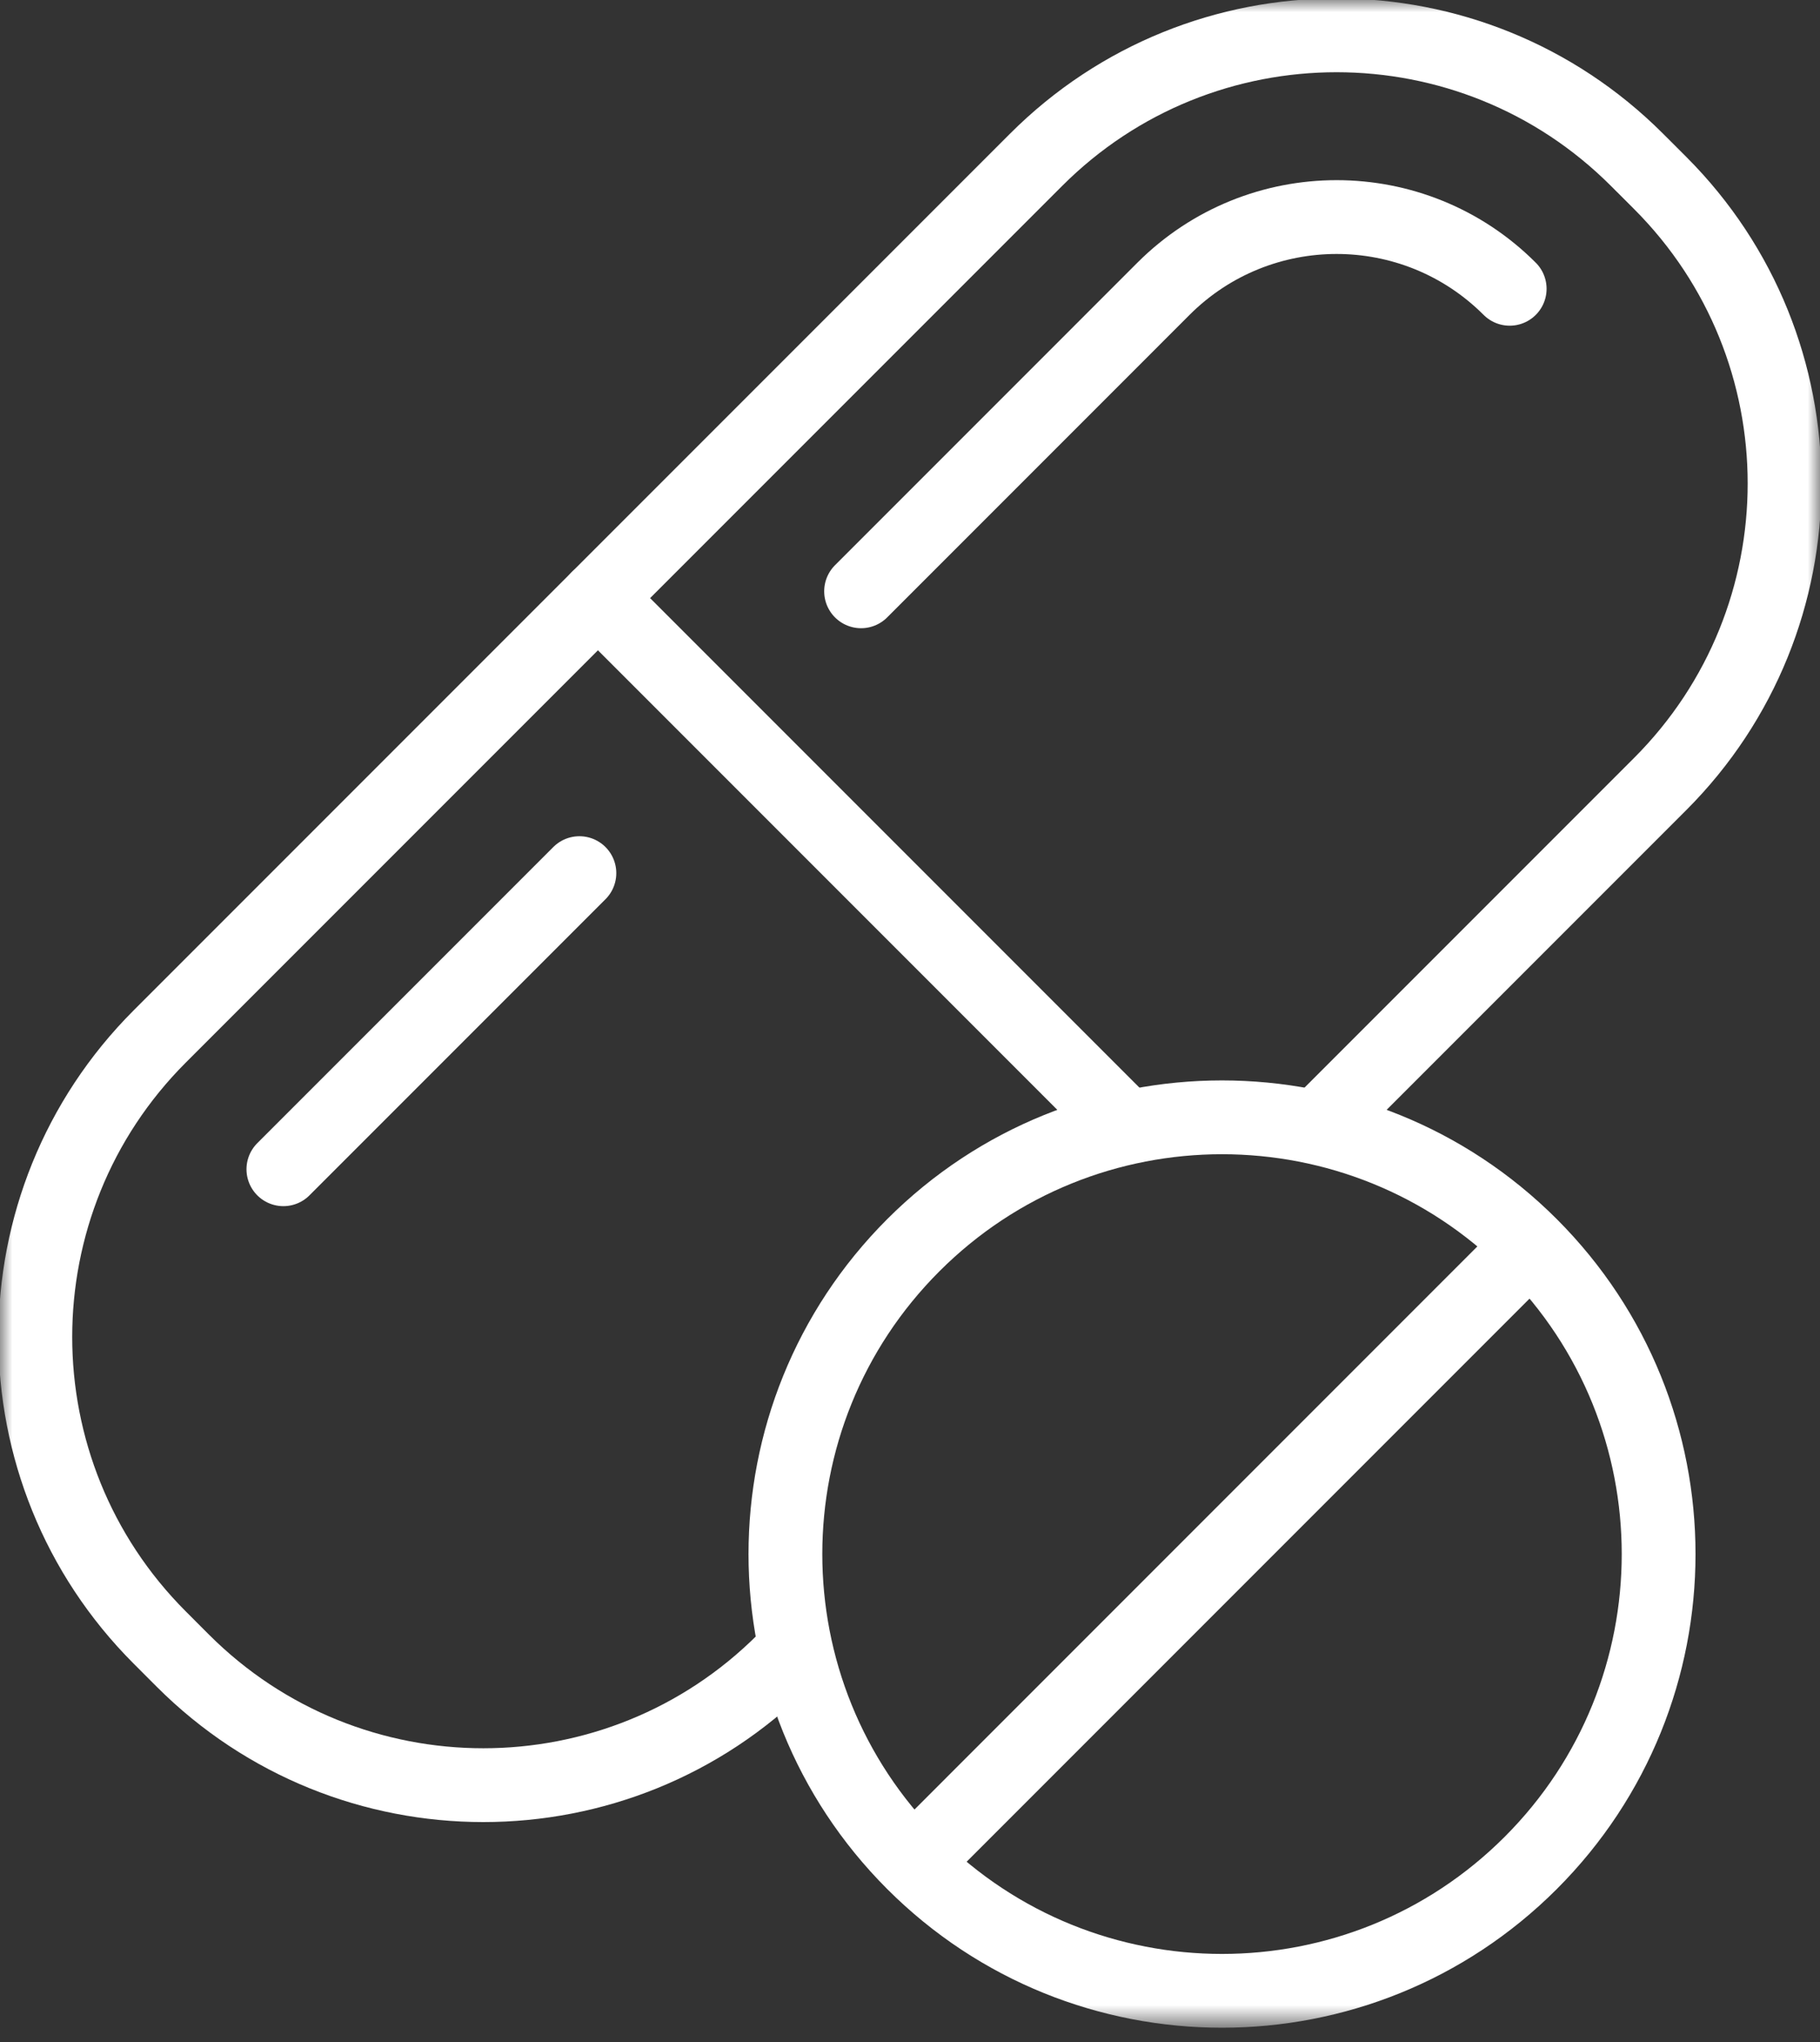
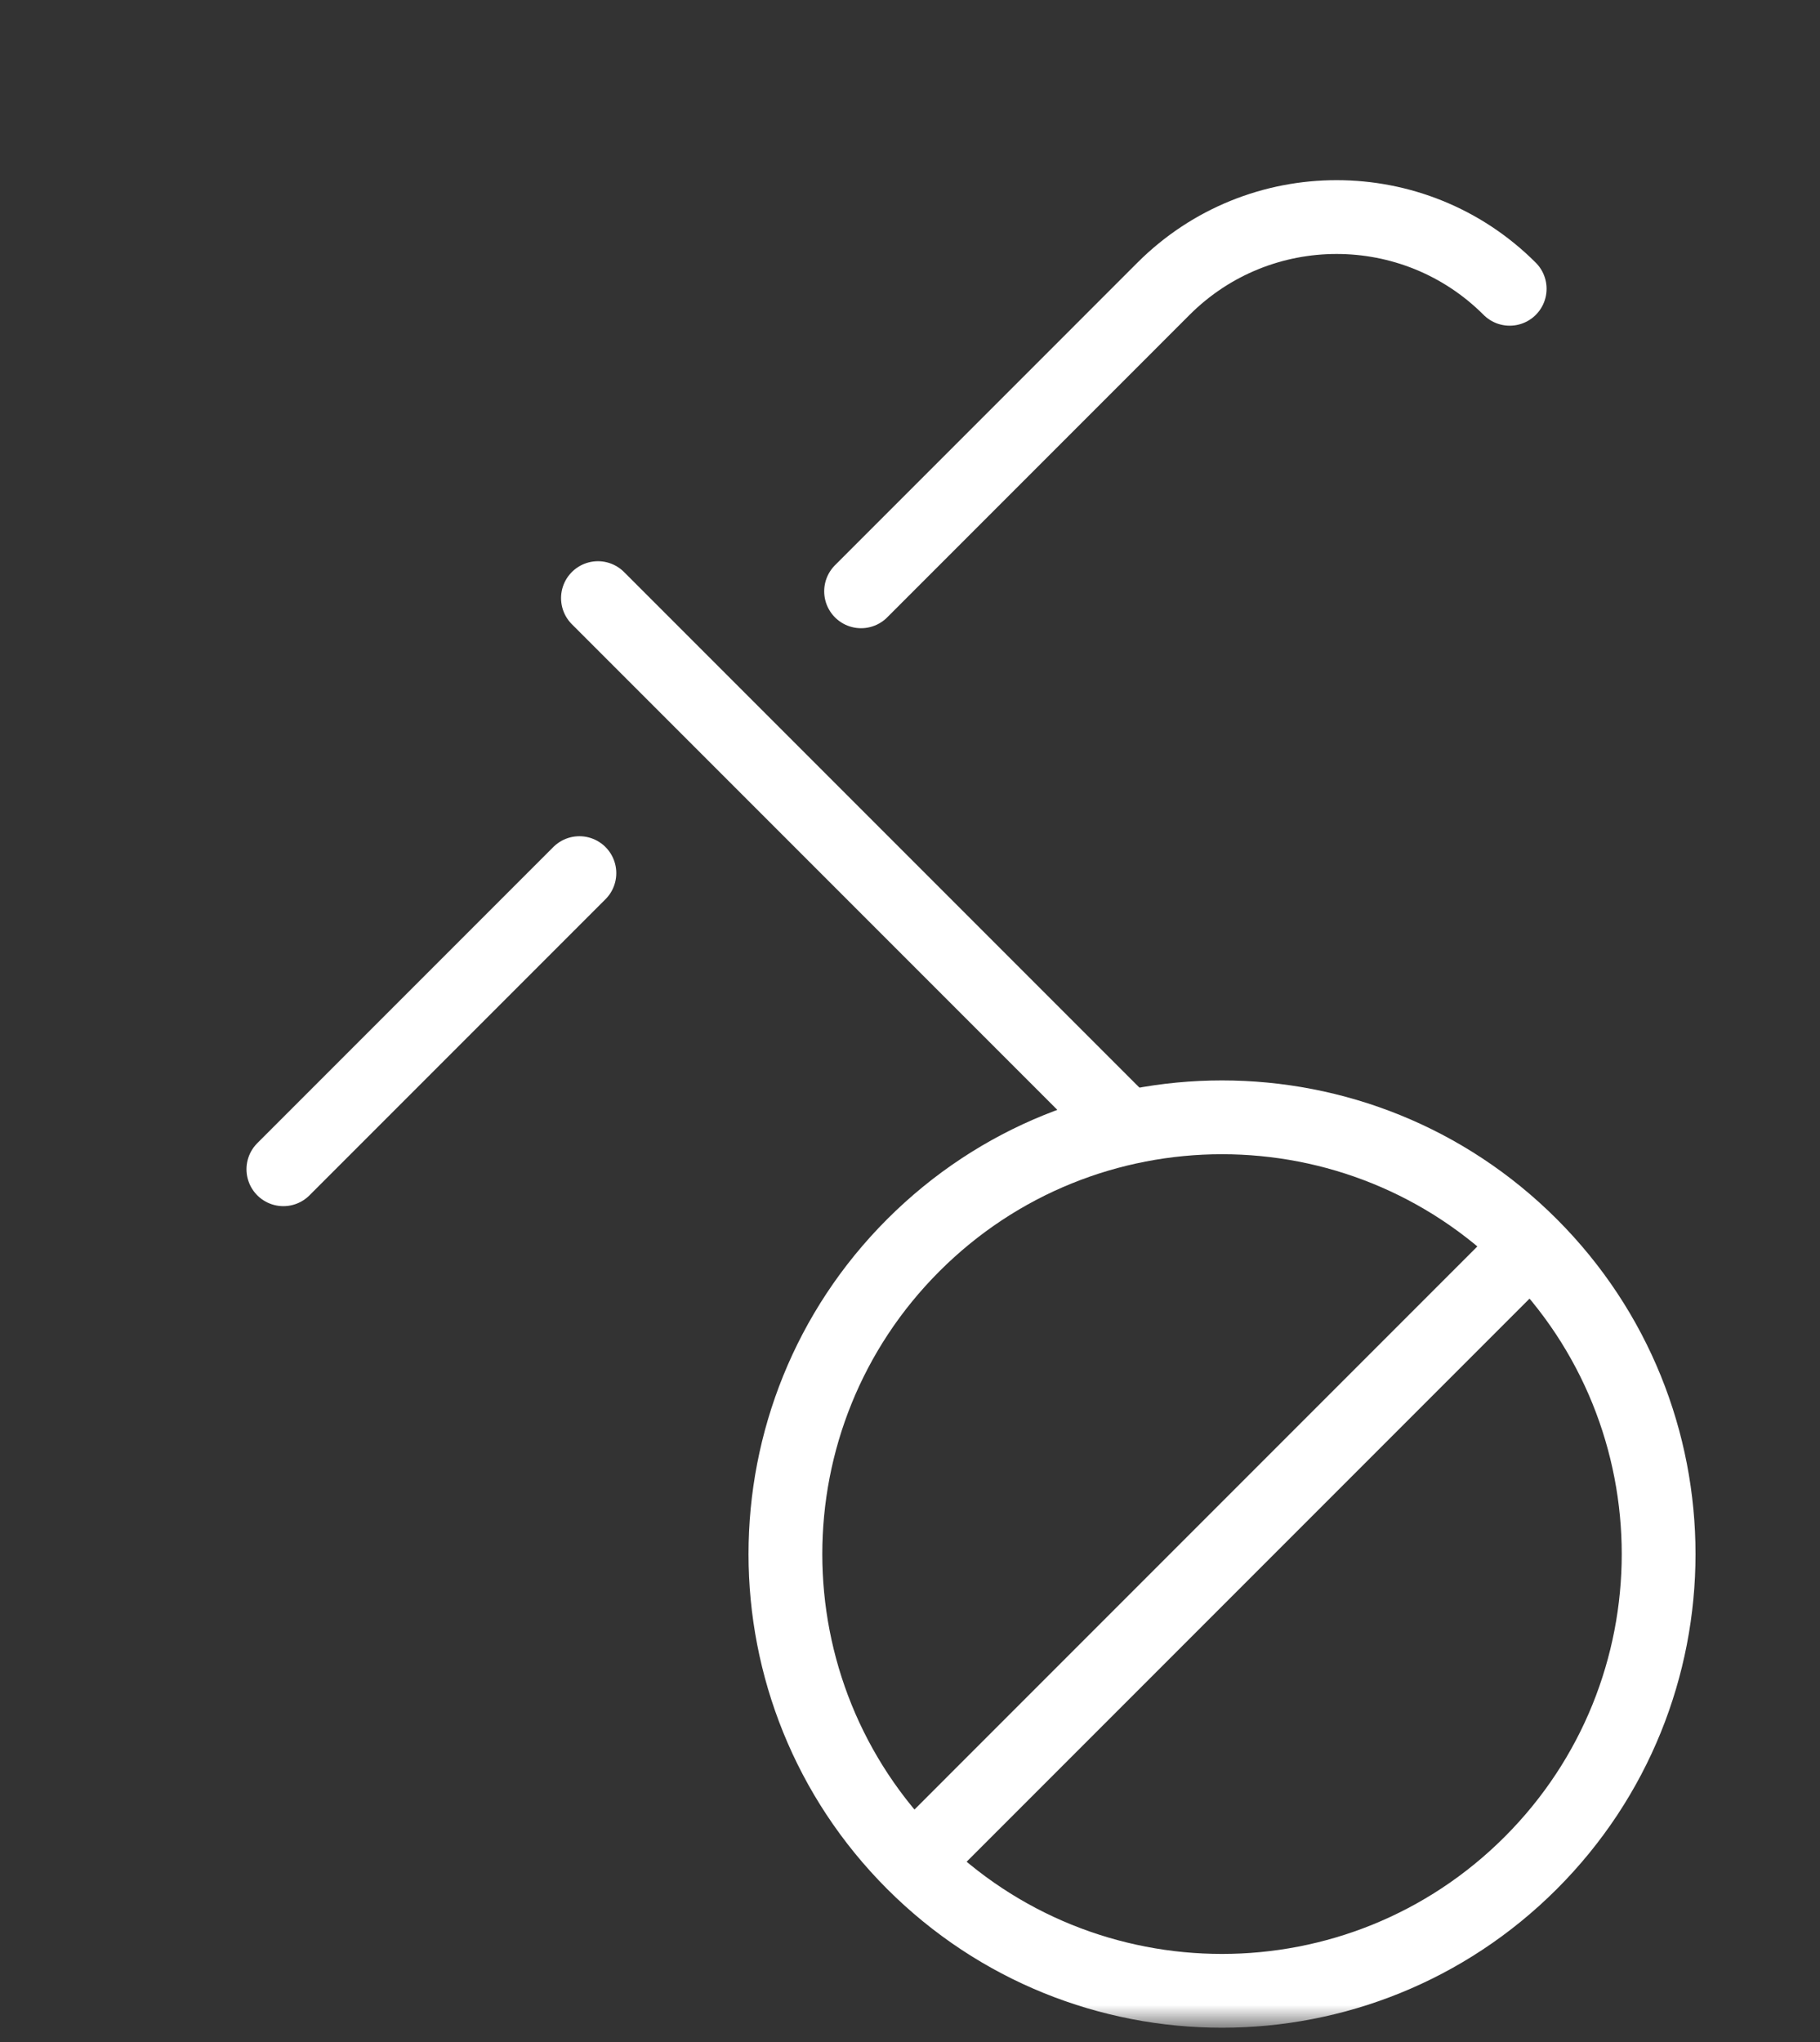
<svg xmlns="http://www.w3.org/2000/svg" width="74" height="83" viewBox="0 0 74 83" fill="none">
  <rect x="0" y="0" width="74" height="83" fill="#333333" stroke="none" />
  <mask id="mask0_123_1780" style="mask-type:luminance" maskUnits="userSpaceOnUse" x="0" y="0" width="74" height="83">
    <path fill-rule="evenodd" clip-rule="evenodd" d="M0 0H73.996V82.356H0V0Z" fill="white" />
  </mask>
  <g mask="url(#mask0_123_1780)">
-     <path d="M31.87 67.499C25.122 74.246 14.182 74.246 7.434 67.499L6.497 66.561C-0.251 59.814 -0.251 48.873 6.497 42.125L42.125 6.497C48.873 -0.251 59.814 -0.251 66.561 6.497L67.499 7.434C74.246 14.182 74.246 25.122 67.499 31.87L53.859 45.51" stroke="white" stroke-width="3" stroke-linecap="round" stroke-linejoin="round" />
    <path fill-rule="evenodd" clip-rule="evenodd" d="M24.312 24.311L45.551 45.551L24.312 24.311Z" stroke="white" stroke-width="3" stroke-linecap="round" stroke-linejoin="round" />
    <path fill-rule="evenodd" clip-rule="evenodd" d="M37.133 75.72C30.201 68.788 30.201 57.546 37.133 50.614C44.065 43.681 55.306 43.681 62.239 50.614C69.172 57.546 69.172 68.788 62.239 75.72C55.306 82.652 44.065 82.652 37.133 75.72Z" stroke="white" stroke-width="3" stroke-linecap="round" stroke-linejoin="round" />
    <path fill-rule="evenodd" clip-rule="evenodd" d="M61.318 51.534L38.053 74.8L61.318 51.534Z" stroke="white" stroke-width="3" stroke-linecap="round" stroke-linejoin="round" />
    <path d="M35.011 24.034L47.306 11.738C51.195 7.851 57.496 7.851 61.383 11.738" stroke="white" stroke-width="3" stroke-linecap="round" stroke-linejoin="round" />
    <path fill-rule="evenodd" clip-rule="evenodd" d="M23.558 35.489L11.522 47.525L23.558 35.489Z" stroke="white" stroke-width="3" stroke-linecap="round" stroke-linejoin="round" />
  </g>
</svg>